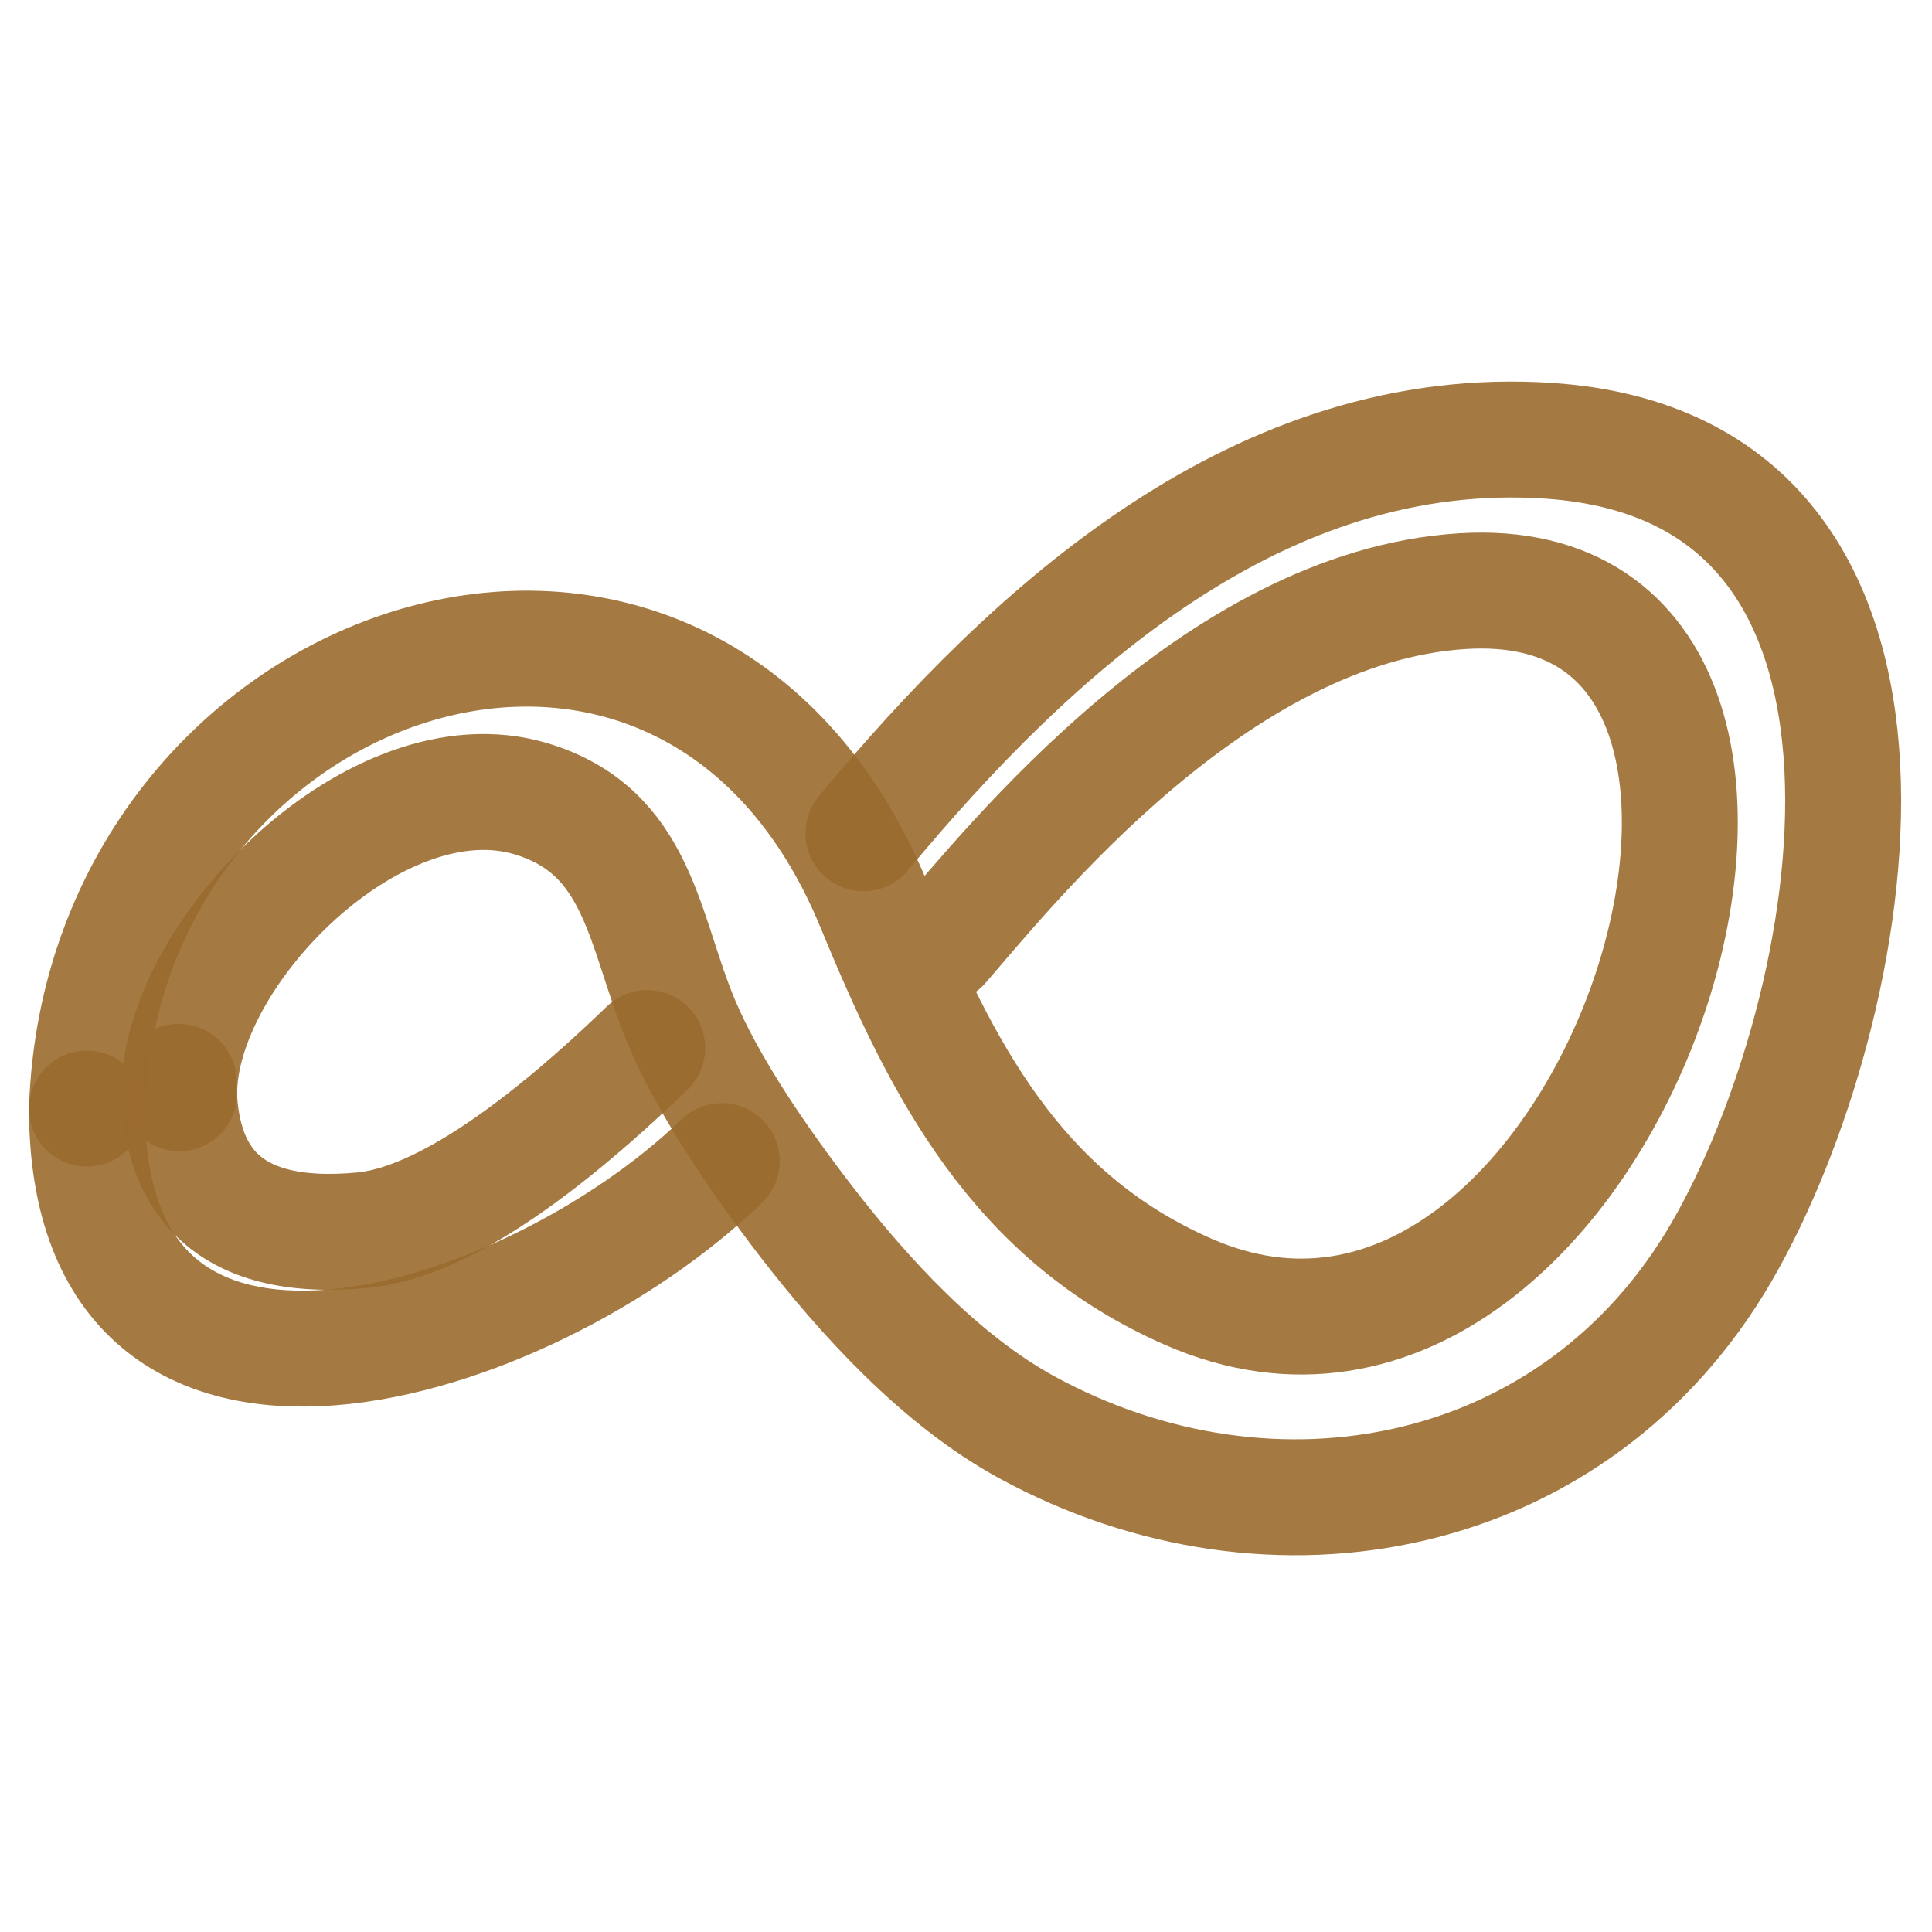
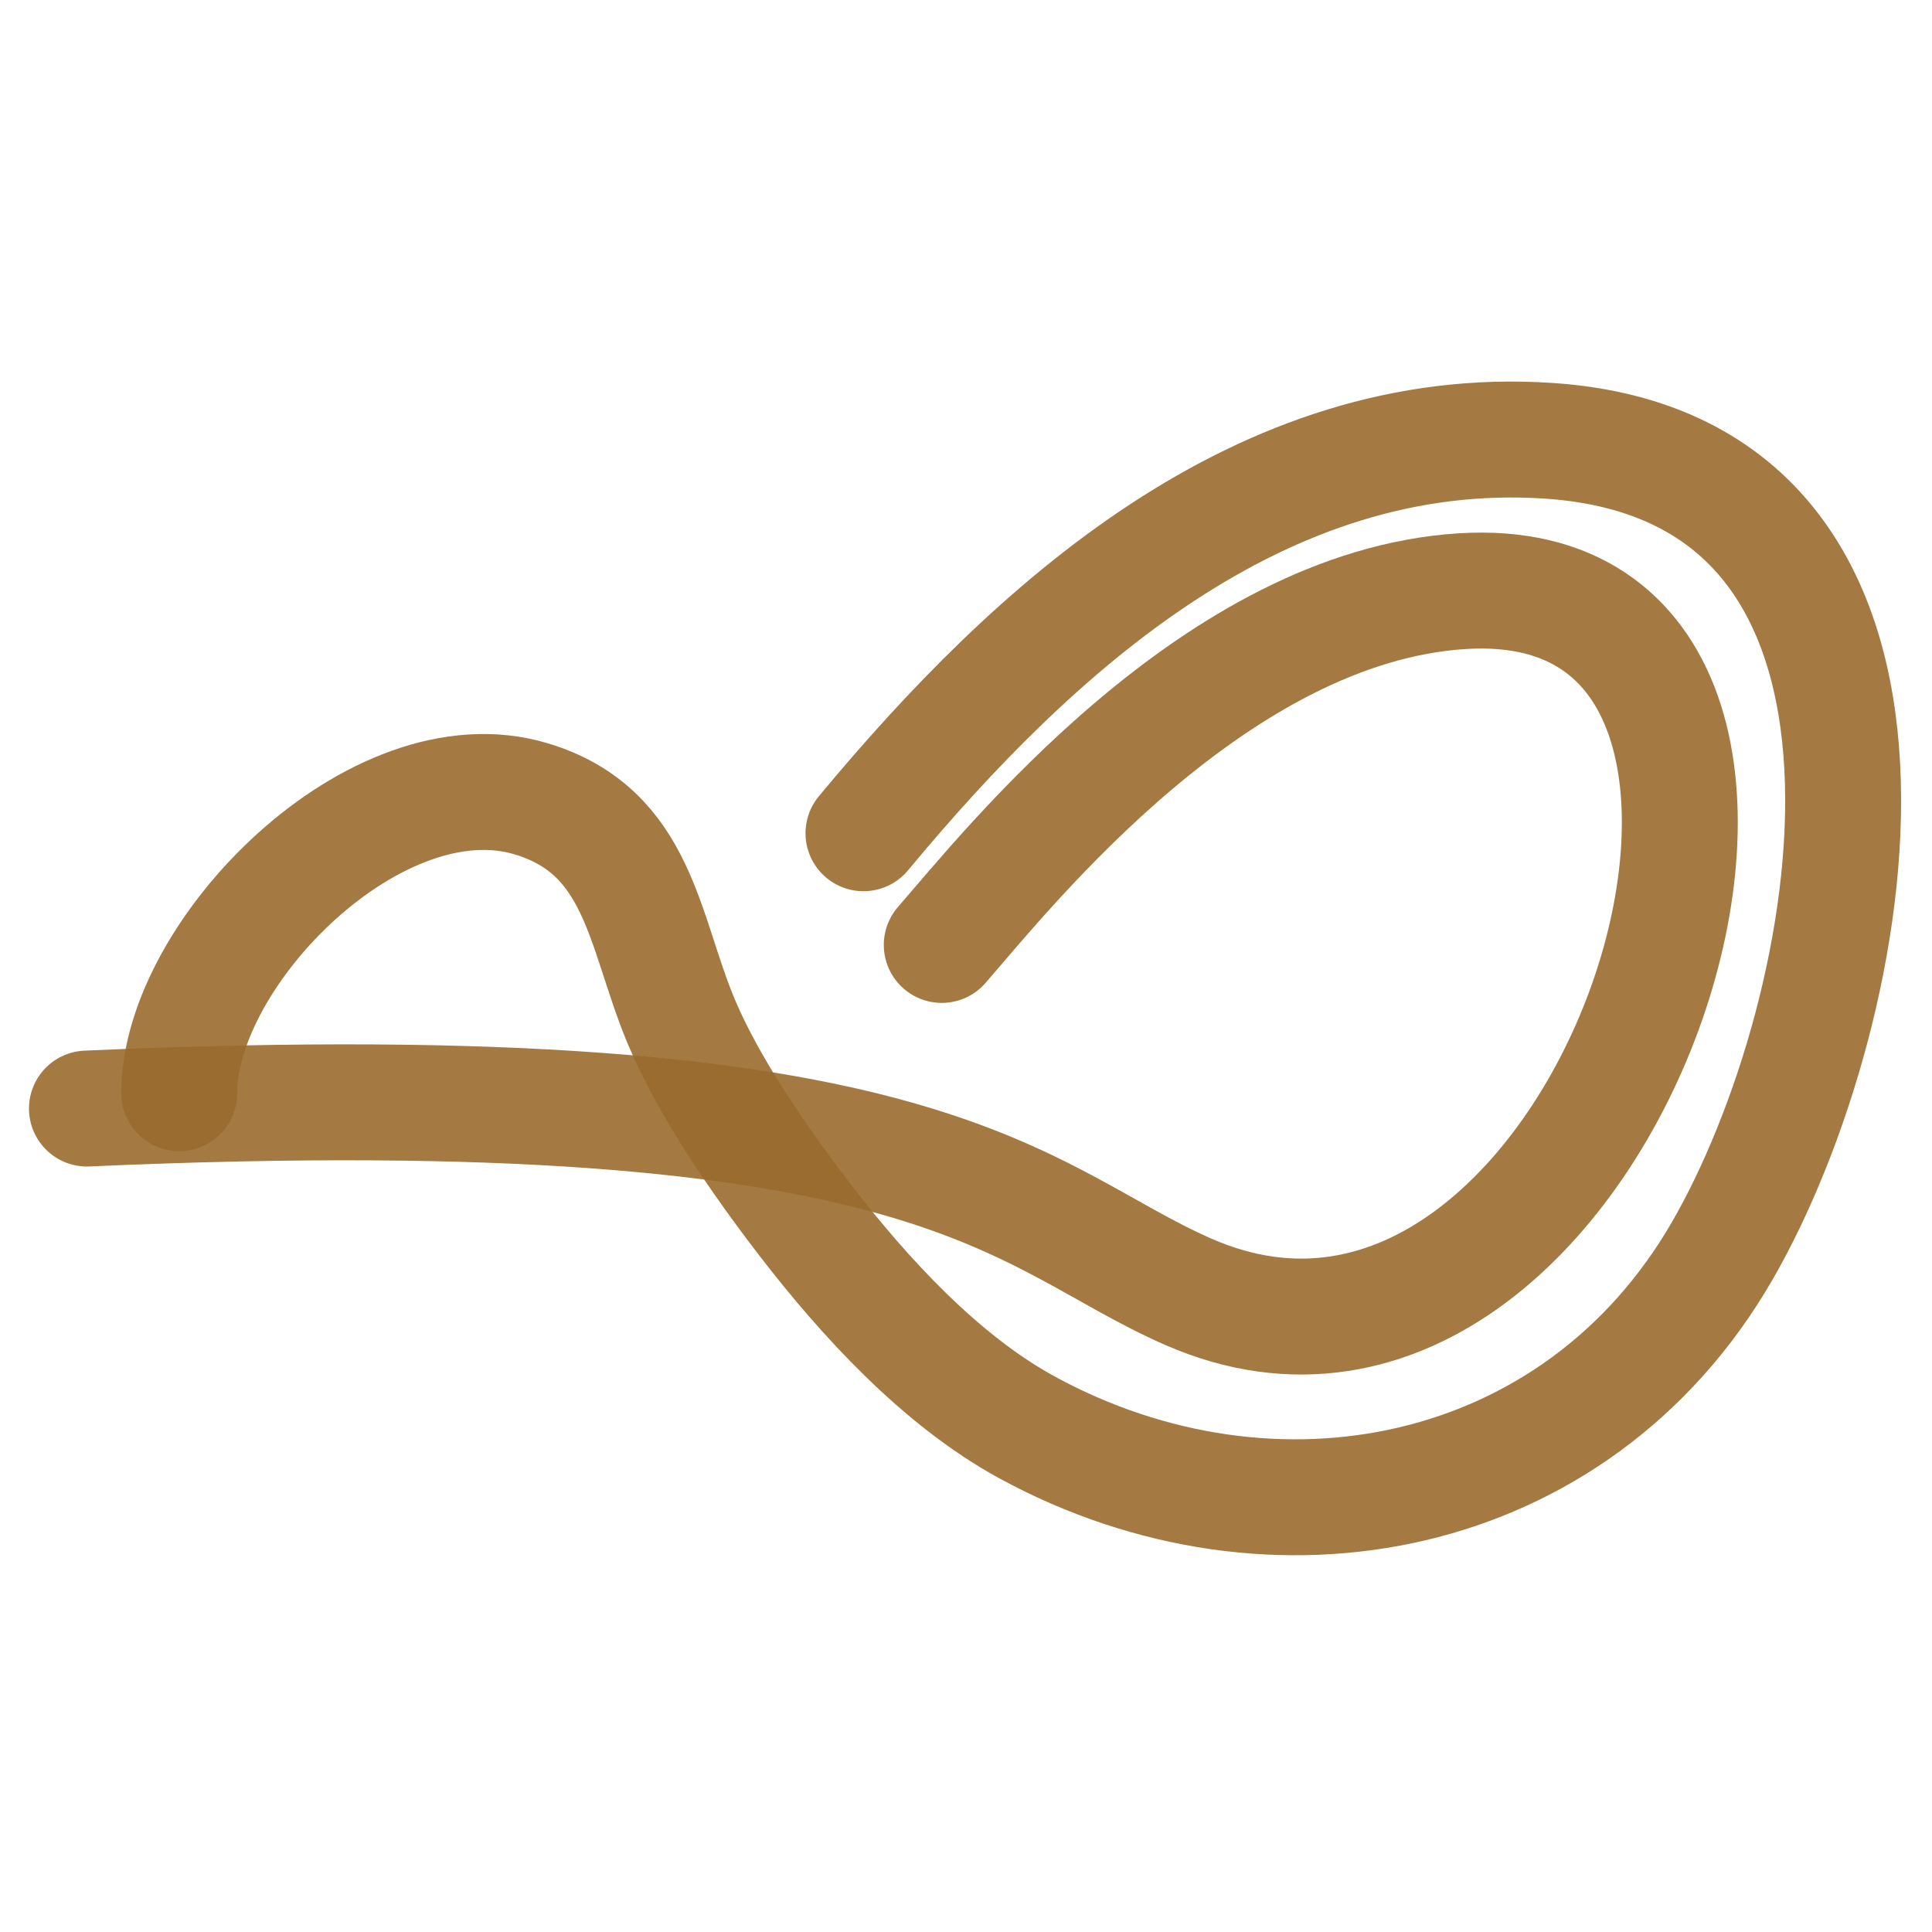
<svg xmlns="http://www.w3.org/2000/svg" width="256px" height="256px" viewBox="0 0 400.00 400.00" fill="none" transform="rotate(0)matrix(1, 0, 0, 1, 0, 0)">
  <g id="SVGRepo_bgCarrier" stroke-width="0" />
  <g id="SVGRepo_tracerCarrier" stroke-linecap="round" stroke-linejoin="round" stroke="#9a6b2e" stroke-width="4.8">
    </g>
  <g id="SVGRepo_iconCarrier">
-     <path d="M18 229.515C21.264 134.81 142.198 93.282 180.979 187.467C195.038 221.61 210.522 251.92 246.051 267.464C333.518 305.729 393.176 116.751 302.765 122.394C251.811 125.574 208.948 179.579 194.981 195.639" stroke="#9a6b2e" stroke-opacity="0.9" stroke-width="24" stroke-linecap="round" stroke-linejoin="round">
+     <path d="M18 229.515C195.038 221.61 210.522 251.92 246.051 267.464C333.518 305.729 393.176 116.751 302.765 122.394C251.811 125.574 208.948 179.579 194.981 195.639" stroke="#9a6b2e" stroke-opacity="0.9" stroke-width="24" stroke-linecap="round" stroke-linejoin="round">
        </path>
-     <path d="M149.434 240.392C109 279.486 18 307.832 18 229.515" stroke="#9a6b2e" stroke-opacity="0.9" stroke-width="24" stroke-linecap="round" stroke-linejoin="round" />
    <path d="M37.105 226.335C37.105 197.114 78.025 155.804 109.938 165.378C132.376 172.109 133.181 192.625 140.981 211.346C146.734 225.152 157.577 240.74 166.652 252.539C178.928 268.496 194.755 285.777 212.62 295.522C263.494 323.271 326.382 311.12 356.495 259.106C385.15 209.612 406.234 97.071 320.743 91.267C261.088 87.219 214.162 129.867 178.773 172.515" stroke="#9a6b2e" stroke-opacity="0.9" stroke-width="24" stroke-linecap="round" stroke-linejoin="round">
-         </path>
-     <path d="M134 216.986C101.429 248.437 84.035 253.729 75.362 254.674C45.715 257.581 37 242.986 37 223.975" stroke="#9a6b2e" stroke-opacity="0.9" stroke-width="24" stroke-linecap="round" stroke-linejoin="round">
        </path>
  </g>
</svg>